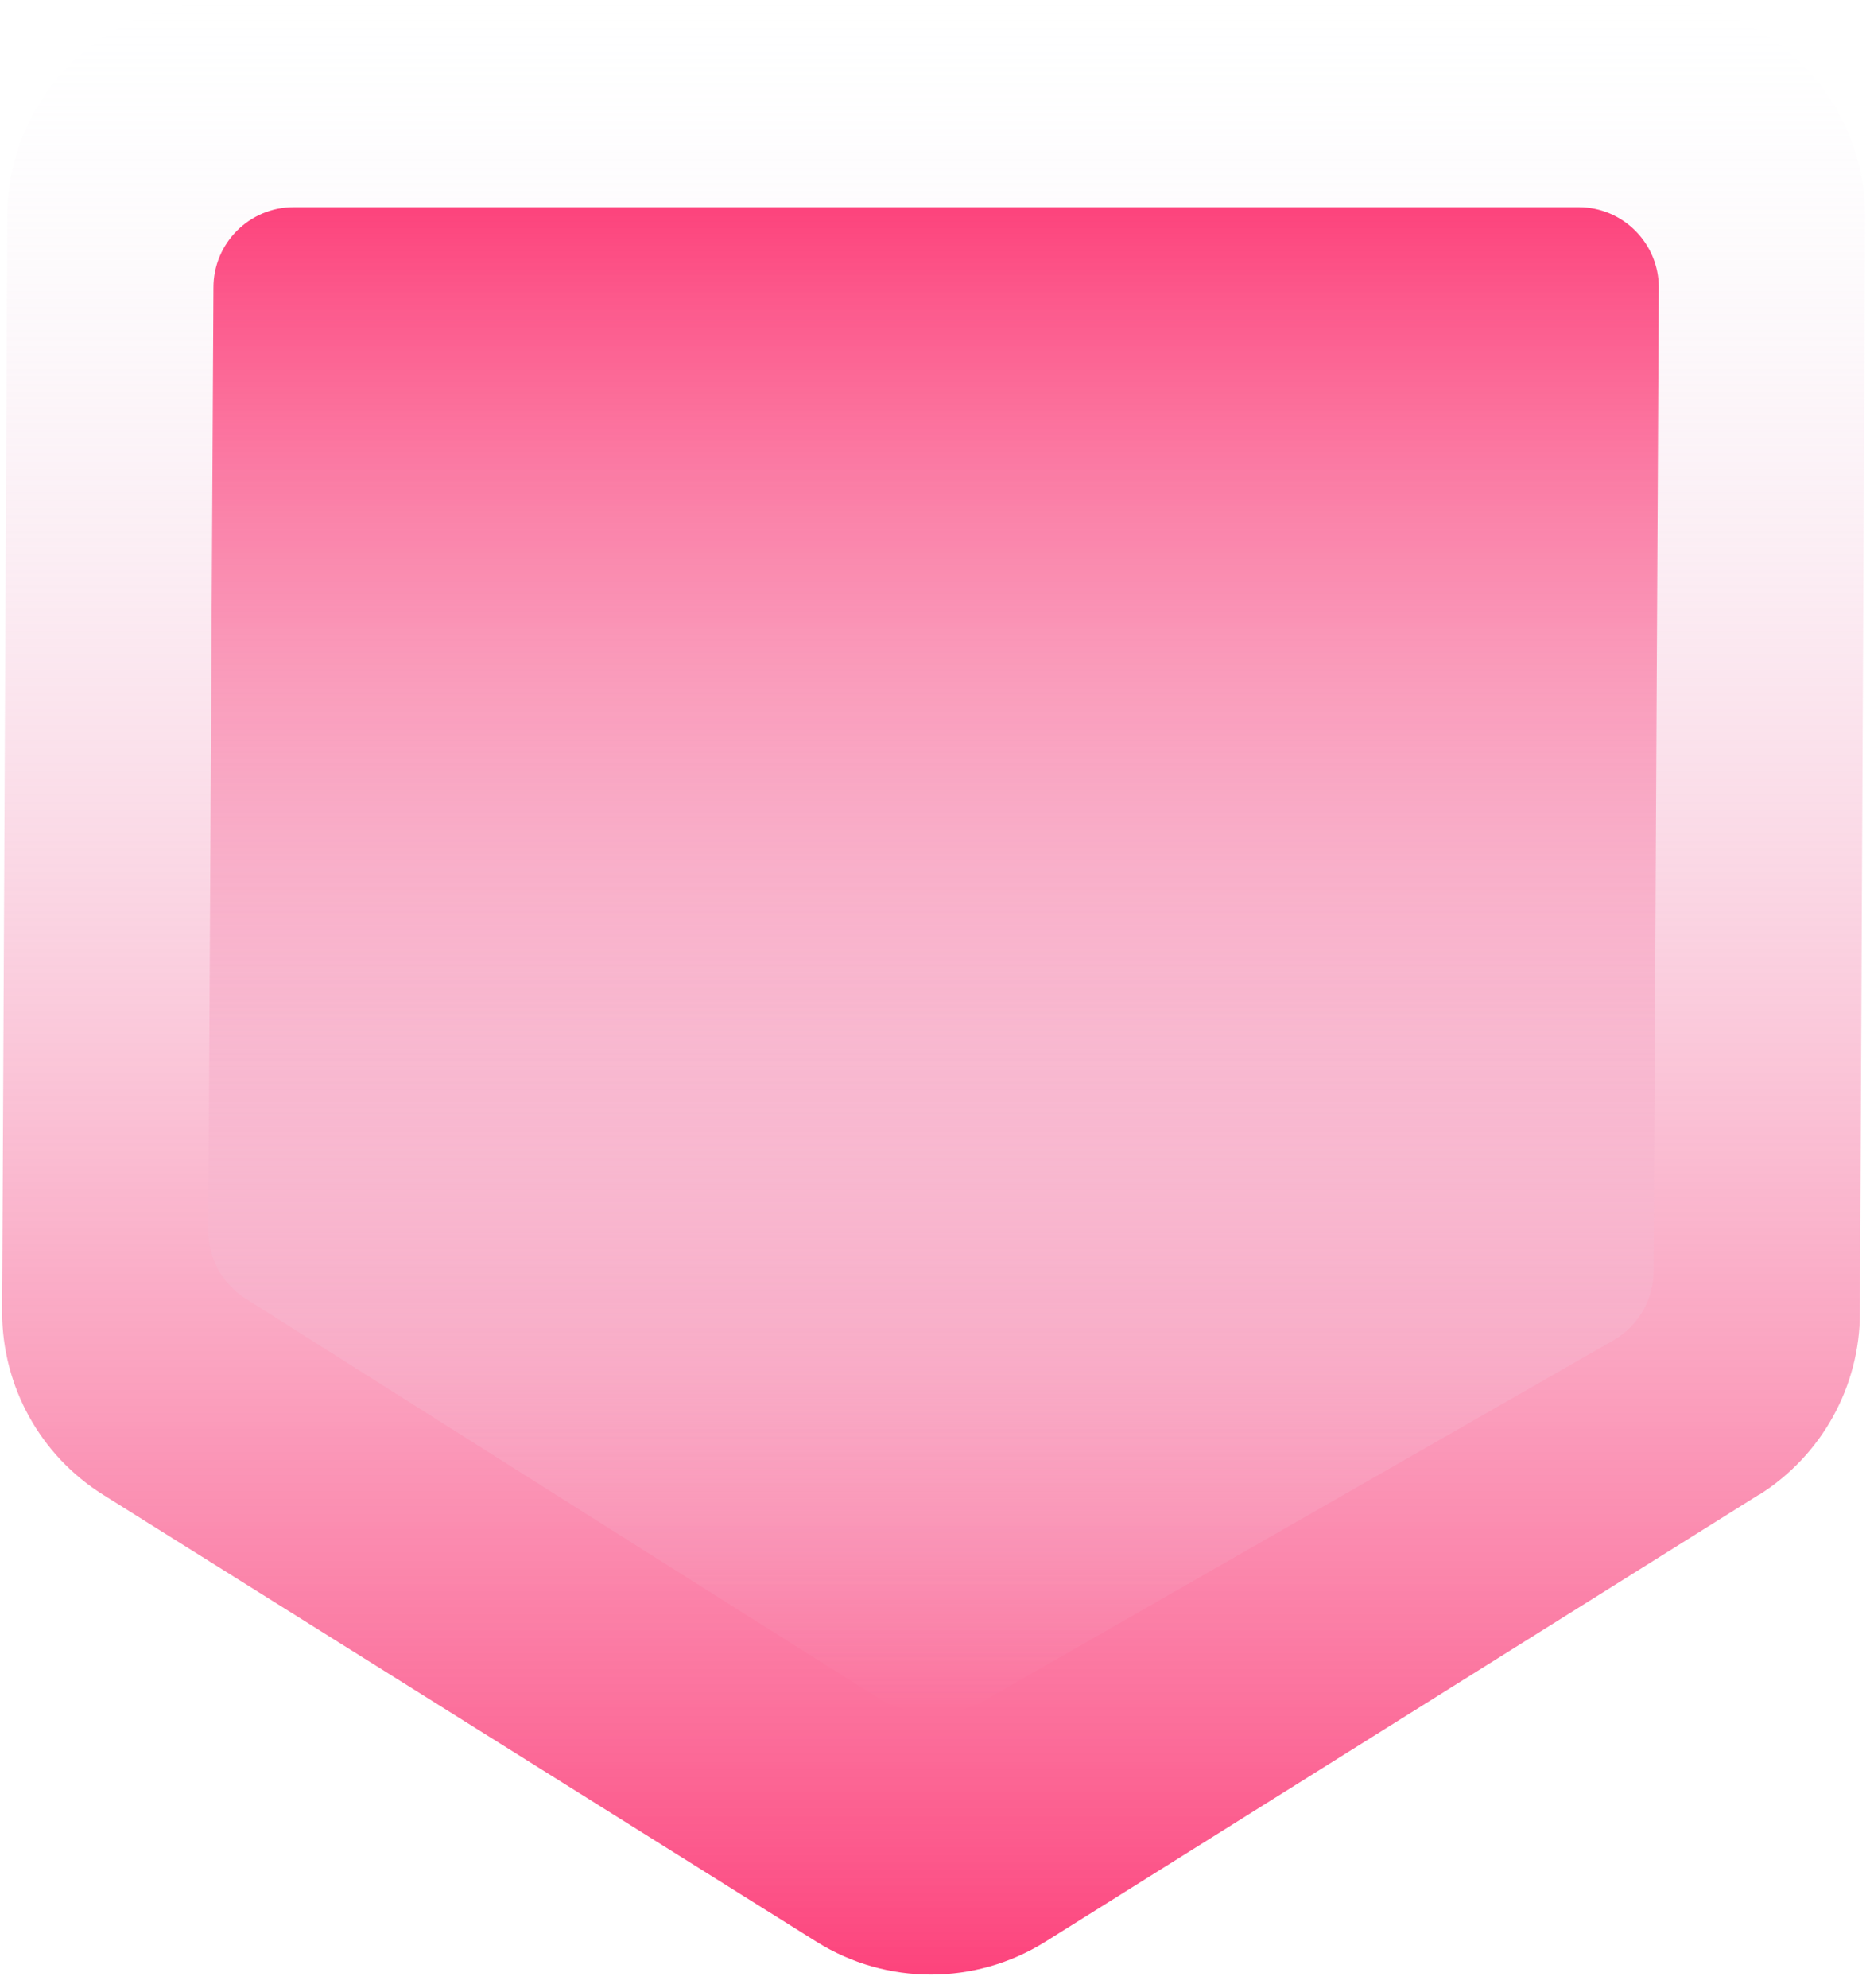
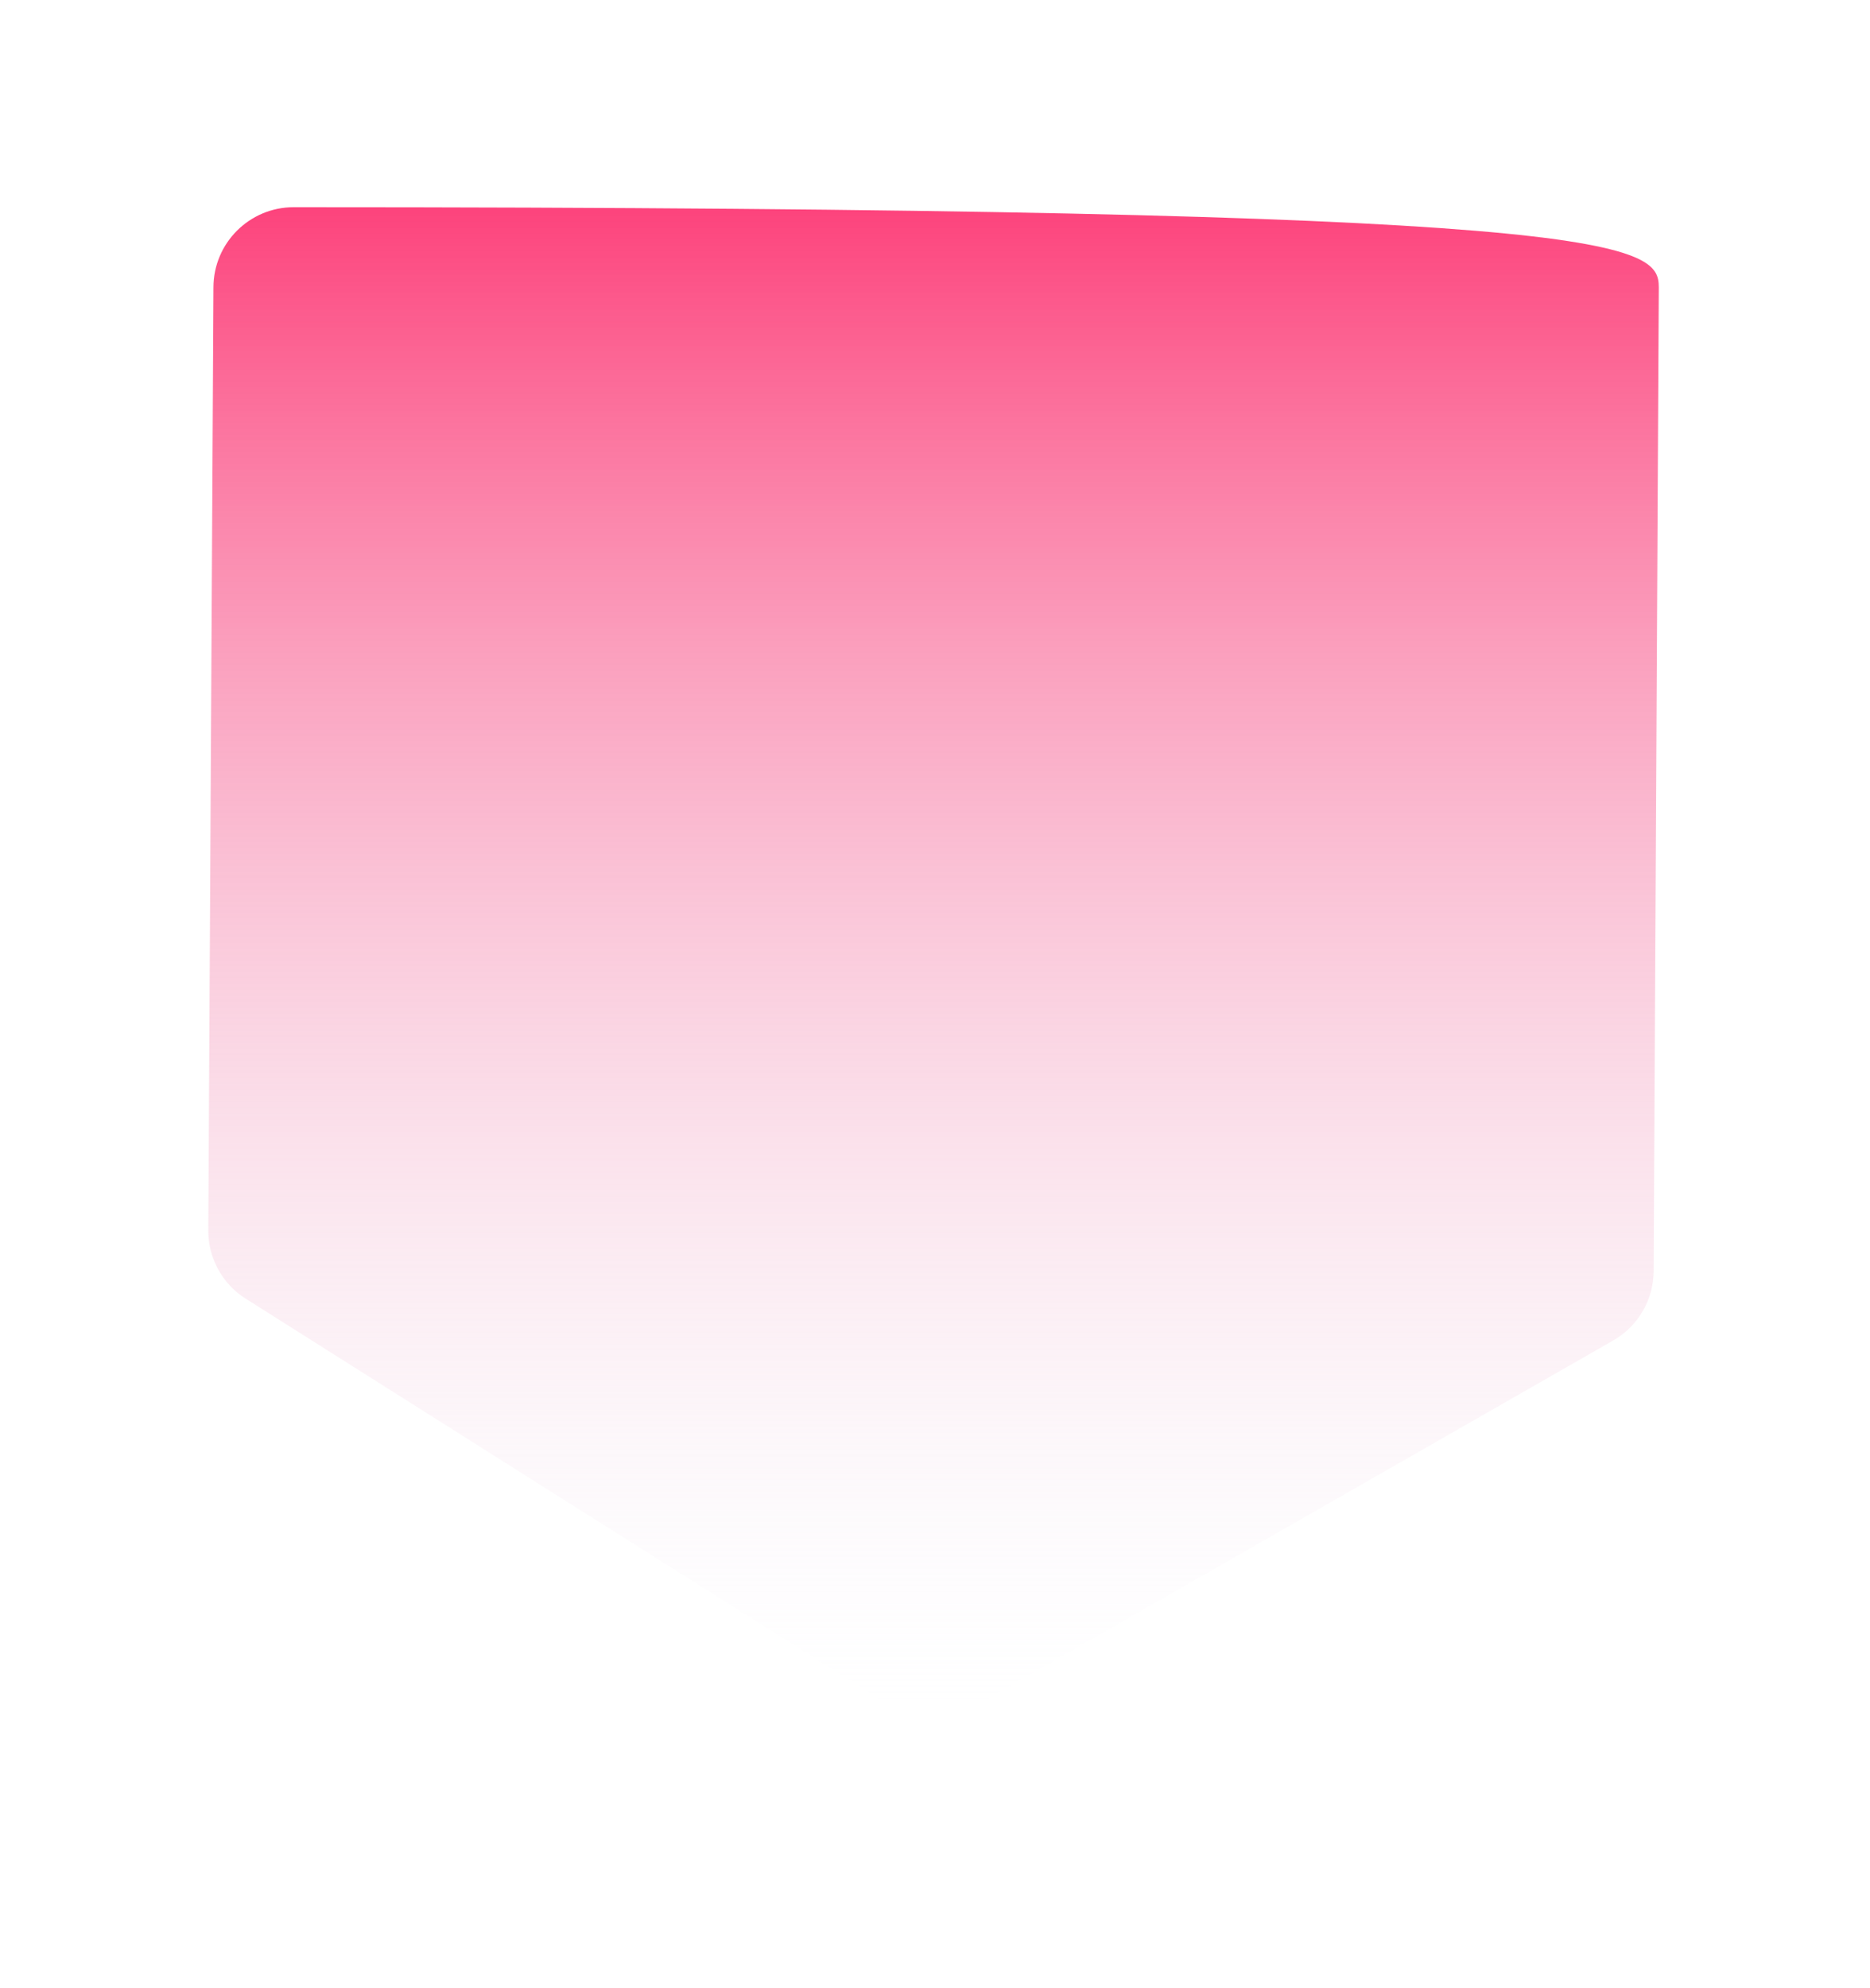
<svg xmlns="http://www.w3.org/2000/svg" width="127" height="135" viewBox="0 0 127 135" fill="none">
  <g clip-path="url(#clip0_1917_11473)">
-     <path d="M119.446 101.488L70.987 131.838C66.237 134.808 60.206 134.808 55.456 131.838L7.006 101.488C2.736 98.818 0.146 94.128 0.146 89.088L0.496 14.698C0.496 6.618 7.046 0.068 15.127 0.068H112.036C120.116 0.068 126.666 6.618 126.666 14.698L126.316 89.098C126.316 94.138 123.726 98.818 119.456 101.498L119.446 101.488Z" fill="url(#paint0_linear_1917_11473)" />
-     <path d="M14.146 83.558L14.496 19.518C14.496 16.508 16.936 14.068 19.947 14.068H107.206C110.216 14.068 112.656 16.508 112.656 19.518L112.306 86.278C112.306 88.238 111.256 90.038 109.566 91.008L66.977 115.388C64.666 116.708 61.827 116.658 59.566 115.238C50.066 109.278 24.776 93.288 16.677 88.168C15.097 87.168 14.146 85.428 14.146 83.558Z" fill="url(#paint1_linear_1917_11473)" />
+     <path d="M14.146 83.558L14.496 19.518C14.496 16.508 16.936 14.068 19.947 14.068C110.216 14.068 112.656 16.508 112.656 19.518L112.306 86.278C112.306 88.238 111.256 90.038 109.566 91.008L66.977 115.388C64.666 116.708 61.827 116.658 59.566 115.238C50.066 109.278 24.776 93.288 16.677 88.168C15.097 87.168 14.146 85.428 14.146 83.558Z" fill="url(#paint1_linear_1917_11473)" />
  </g>
  <defs>
    <linearGradient id="paint0_linear_1917_11473" x1="63.407" y1="0.068" x2="63.407" y2="134.068" gradientUnits="userSpaceOnUse">
      <stop stop-color="#EFF2FB" stop-opacity="0" />
      <stop offset="1" stop-color="#FD437C" />
    </linearGradient>
    <linearGradient id="paint1_linear_1917_11473" x1="63.407" y1="14.068" x2="63.407" y2="116.338" gradientUnits="userSpaceOnUse">
      <stop stop-color="#FD437C" />
      <stop offset="1" stop-color="#EFF2FB" stop-opacity="0" />
    </linearGradient>
    <clipPath id="clip0_1917_11473">
      <rect width="126.52" height="134" fill="white" transform="translate(0.146 0.068)" />
    </clipPath>
  </defs>
</svg>